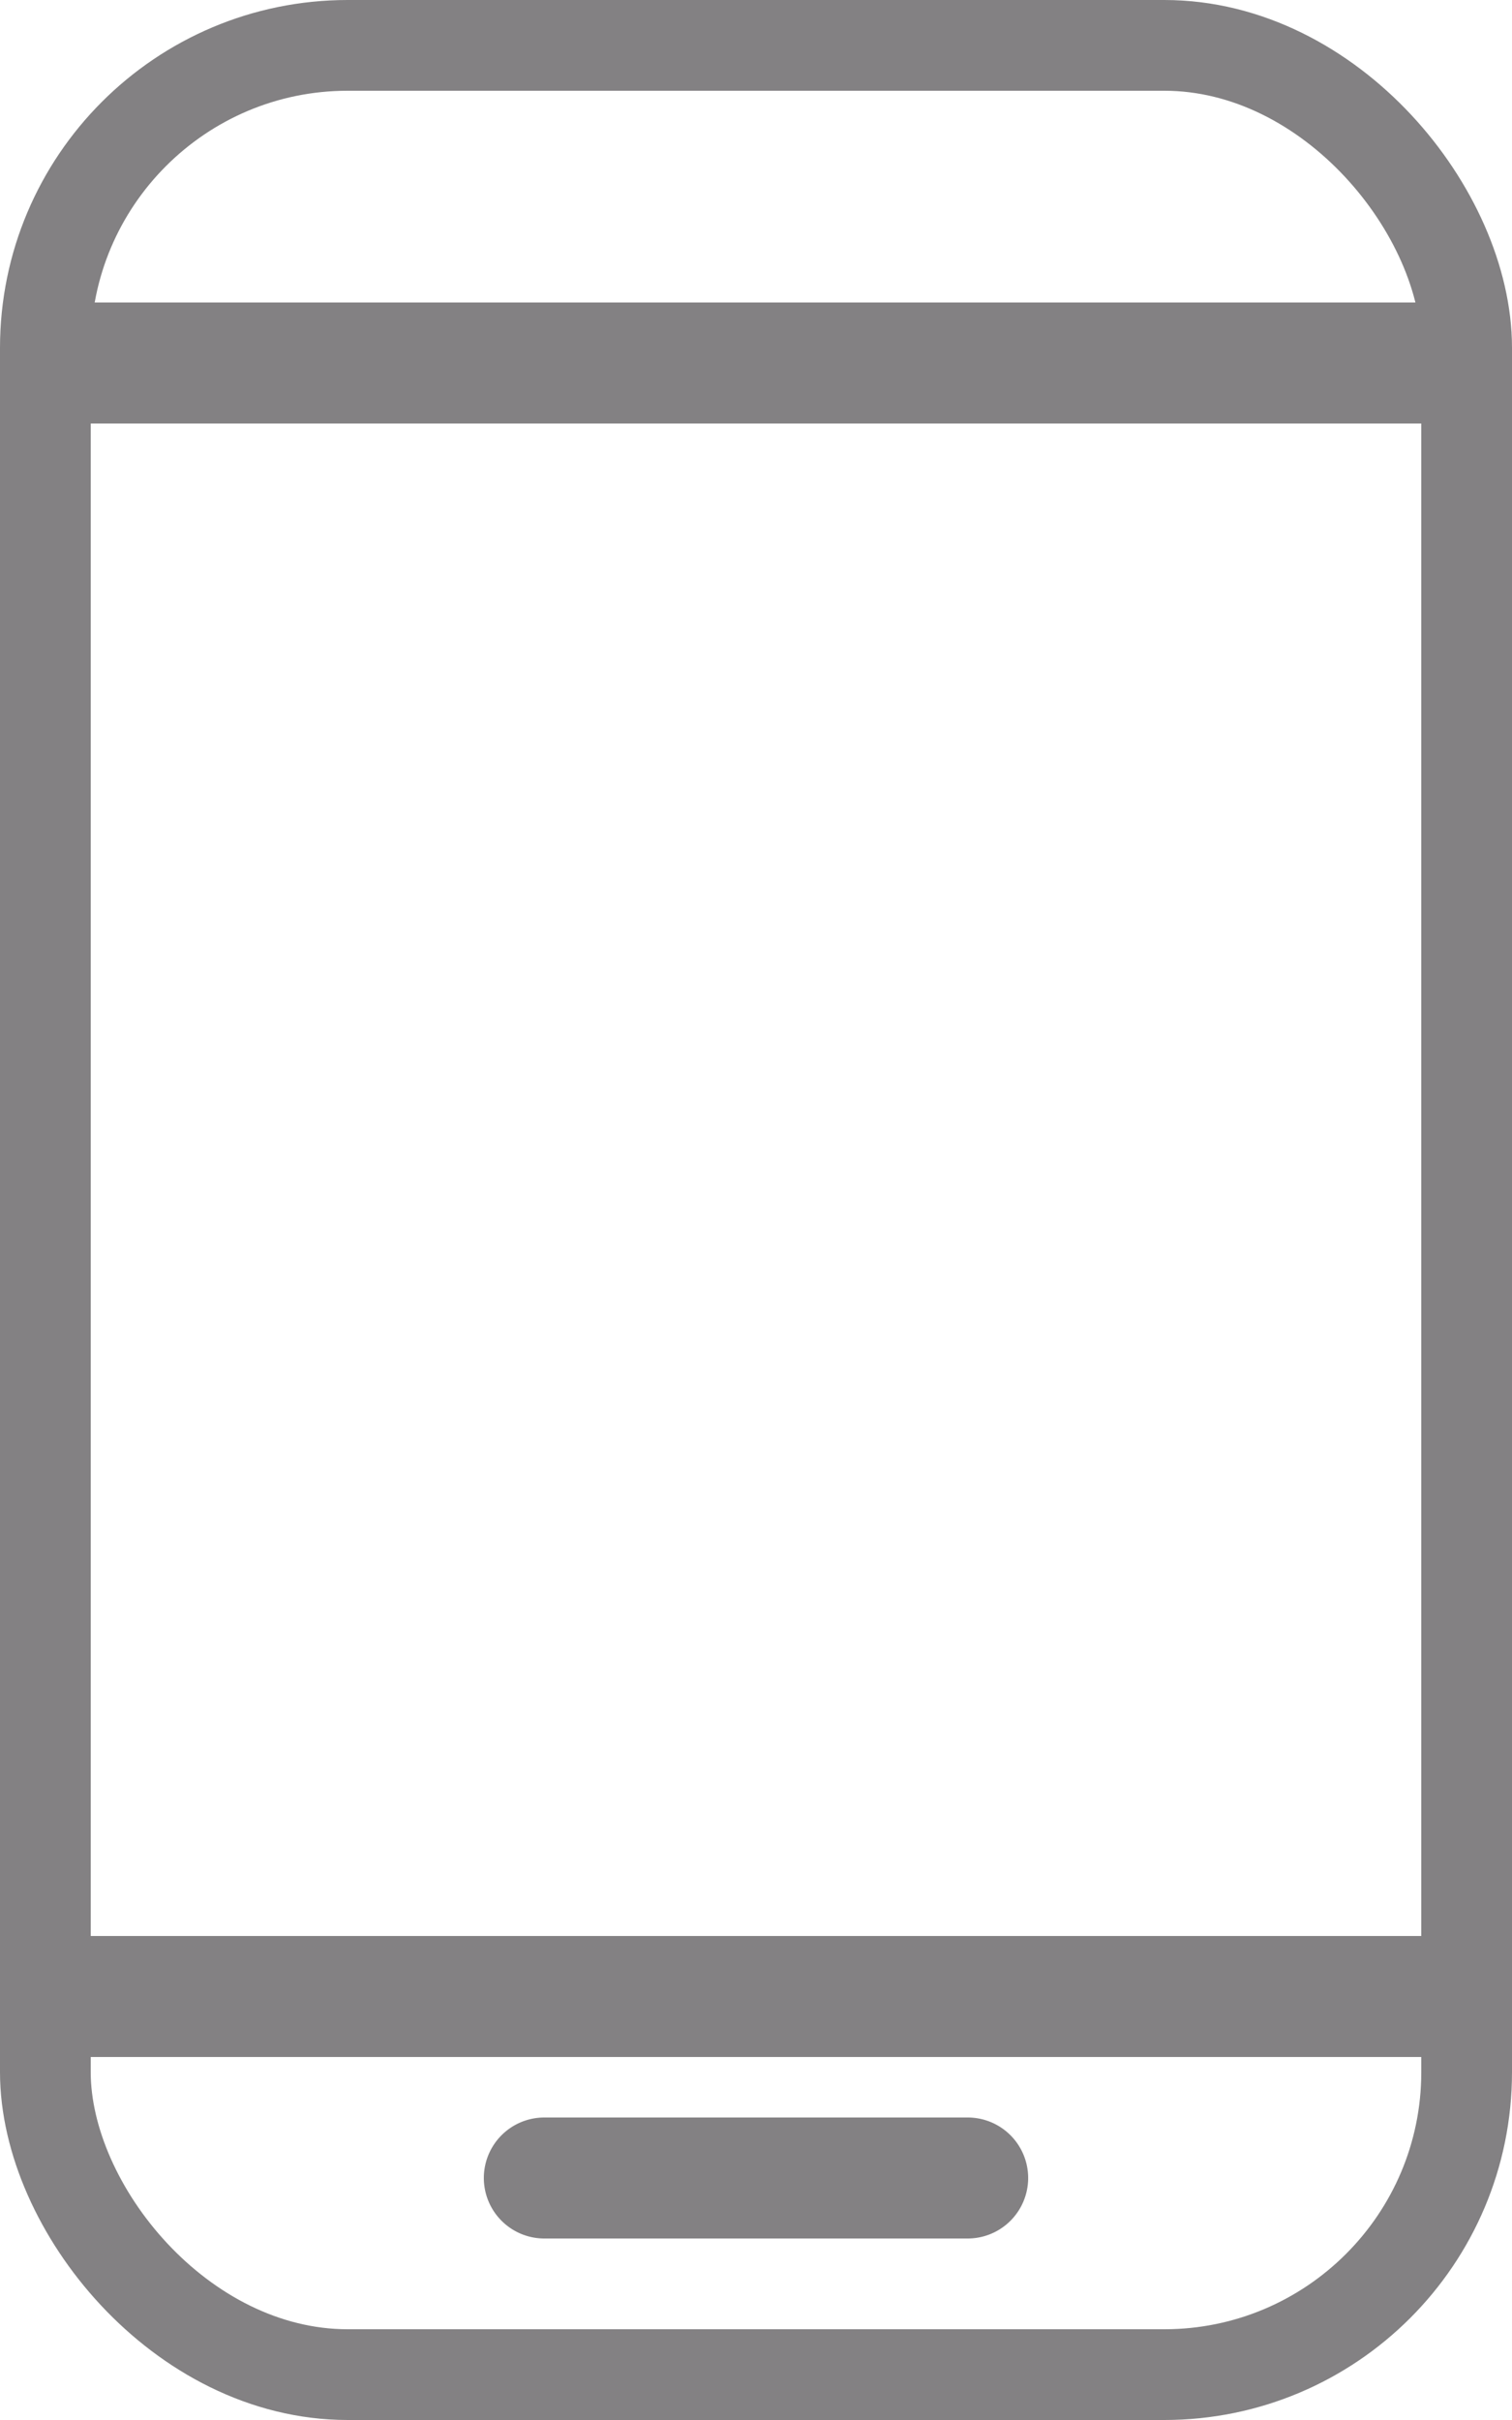
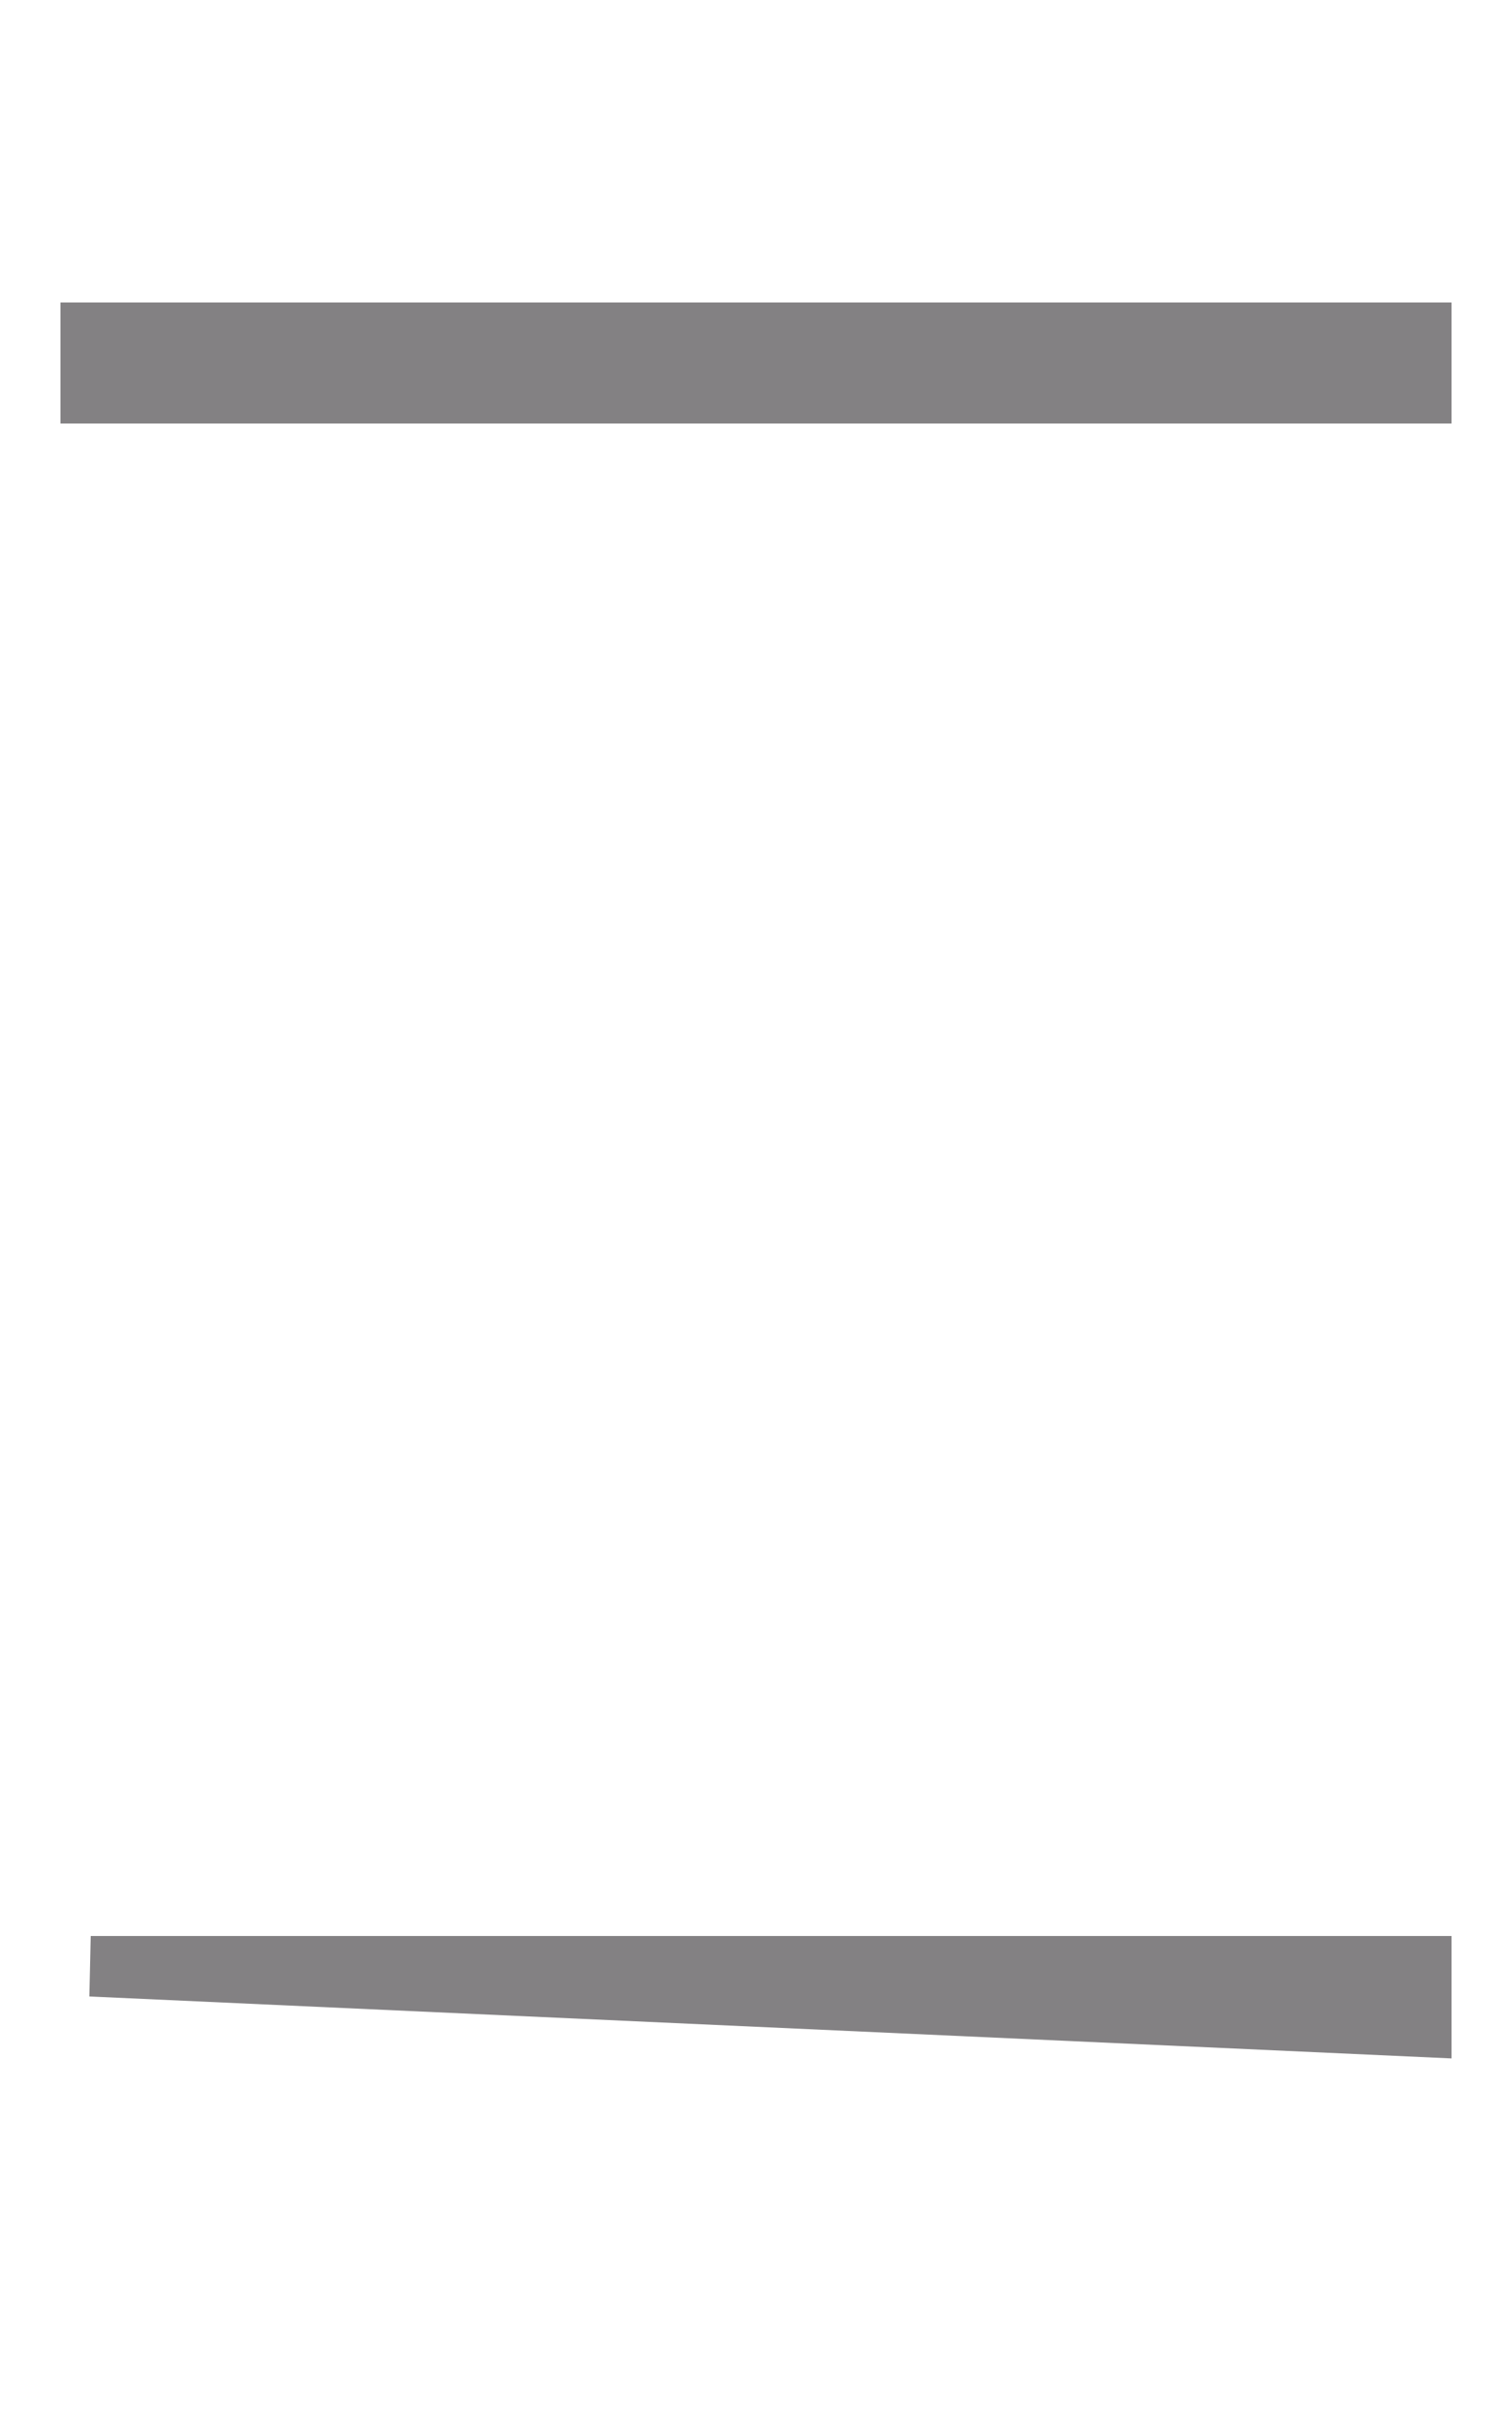
<svg xmlns="http://www.w3.org/2000/svg" viewBox="0 0 25 40">
  <defs>
    <style>.cls-1{opacity:0.7;}.cls-2{fill:#d8d8d8;}.cls-2,.cls-3{stroke:#4e4c4e;}.cls-3{fill:none;stroke-width:1.5px;}</style>
  </defs>
  <title>Asset 1</title>
  <g id="Layer_2" data-name="Layer 2">
    <g id="Layer_1-2" data-name="Layer 1">
      <g class="cls-1">
-         <path class="cls-2" d="M1.5,5.5h22v1H1.5Zm0,27h22v1H1.5Z" />
-         <path class="cls-2" d="M9,35.5h7a.5.5,0,0,1,.5.5h0a.5.5,0,0,1-.5.5H9a.5.5,0,0,1-.5-.5h0A.5.5,0,0,1,9,35.5Z" />
-         <rect class="cls-3" x="0.75" y="0.75" width="23.5" height="38.5" rx="5" ry="5" />
+         <path class="cls-2" d="M1.5,5.5h22v1H1.5Zm0,27h22v1Z" />
      </g>
    </g>
  </g>
</svg>